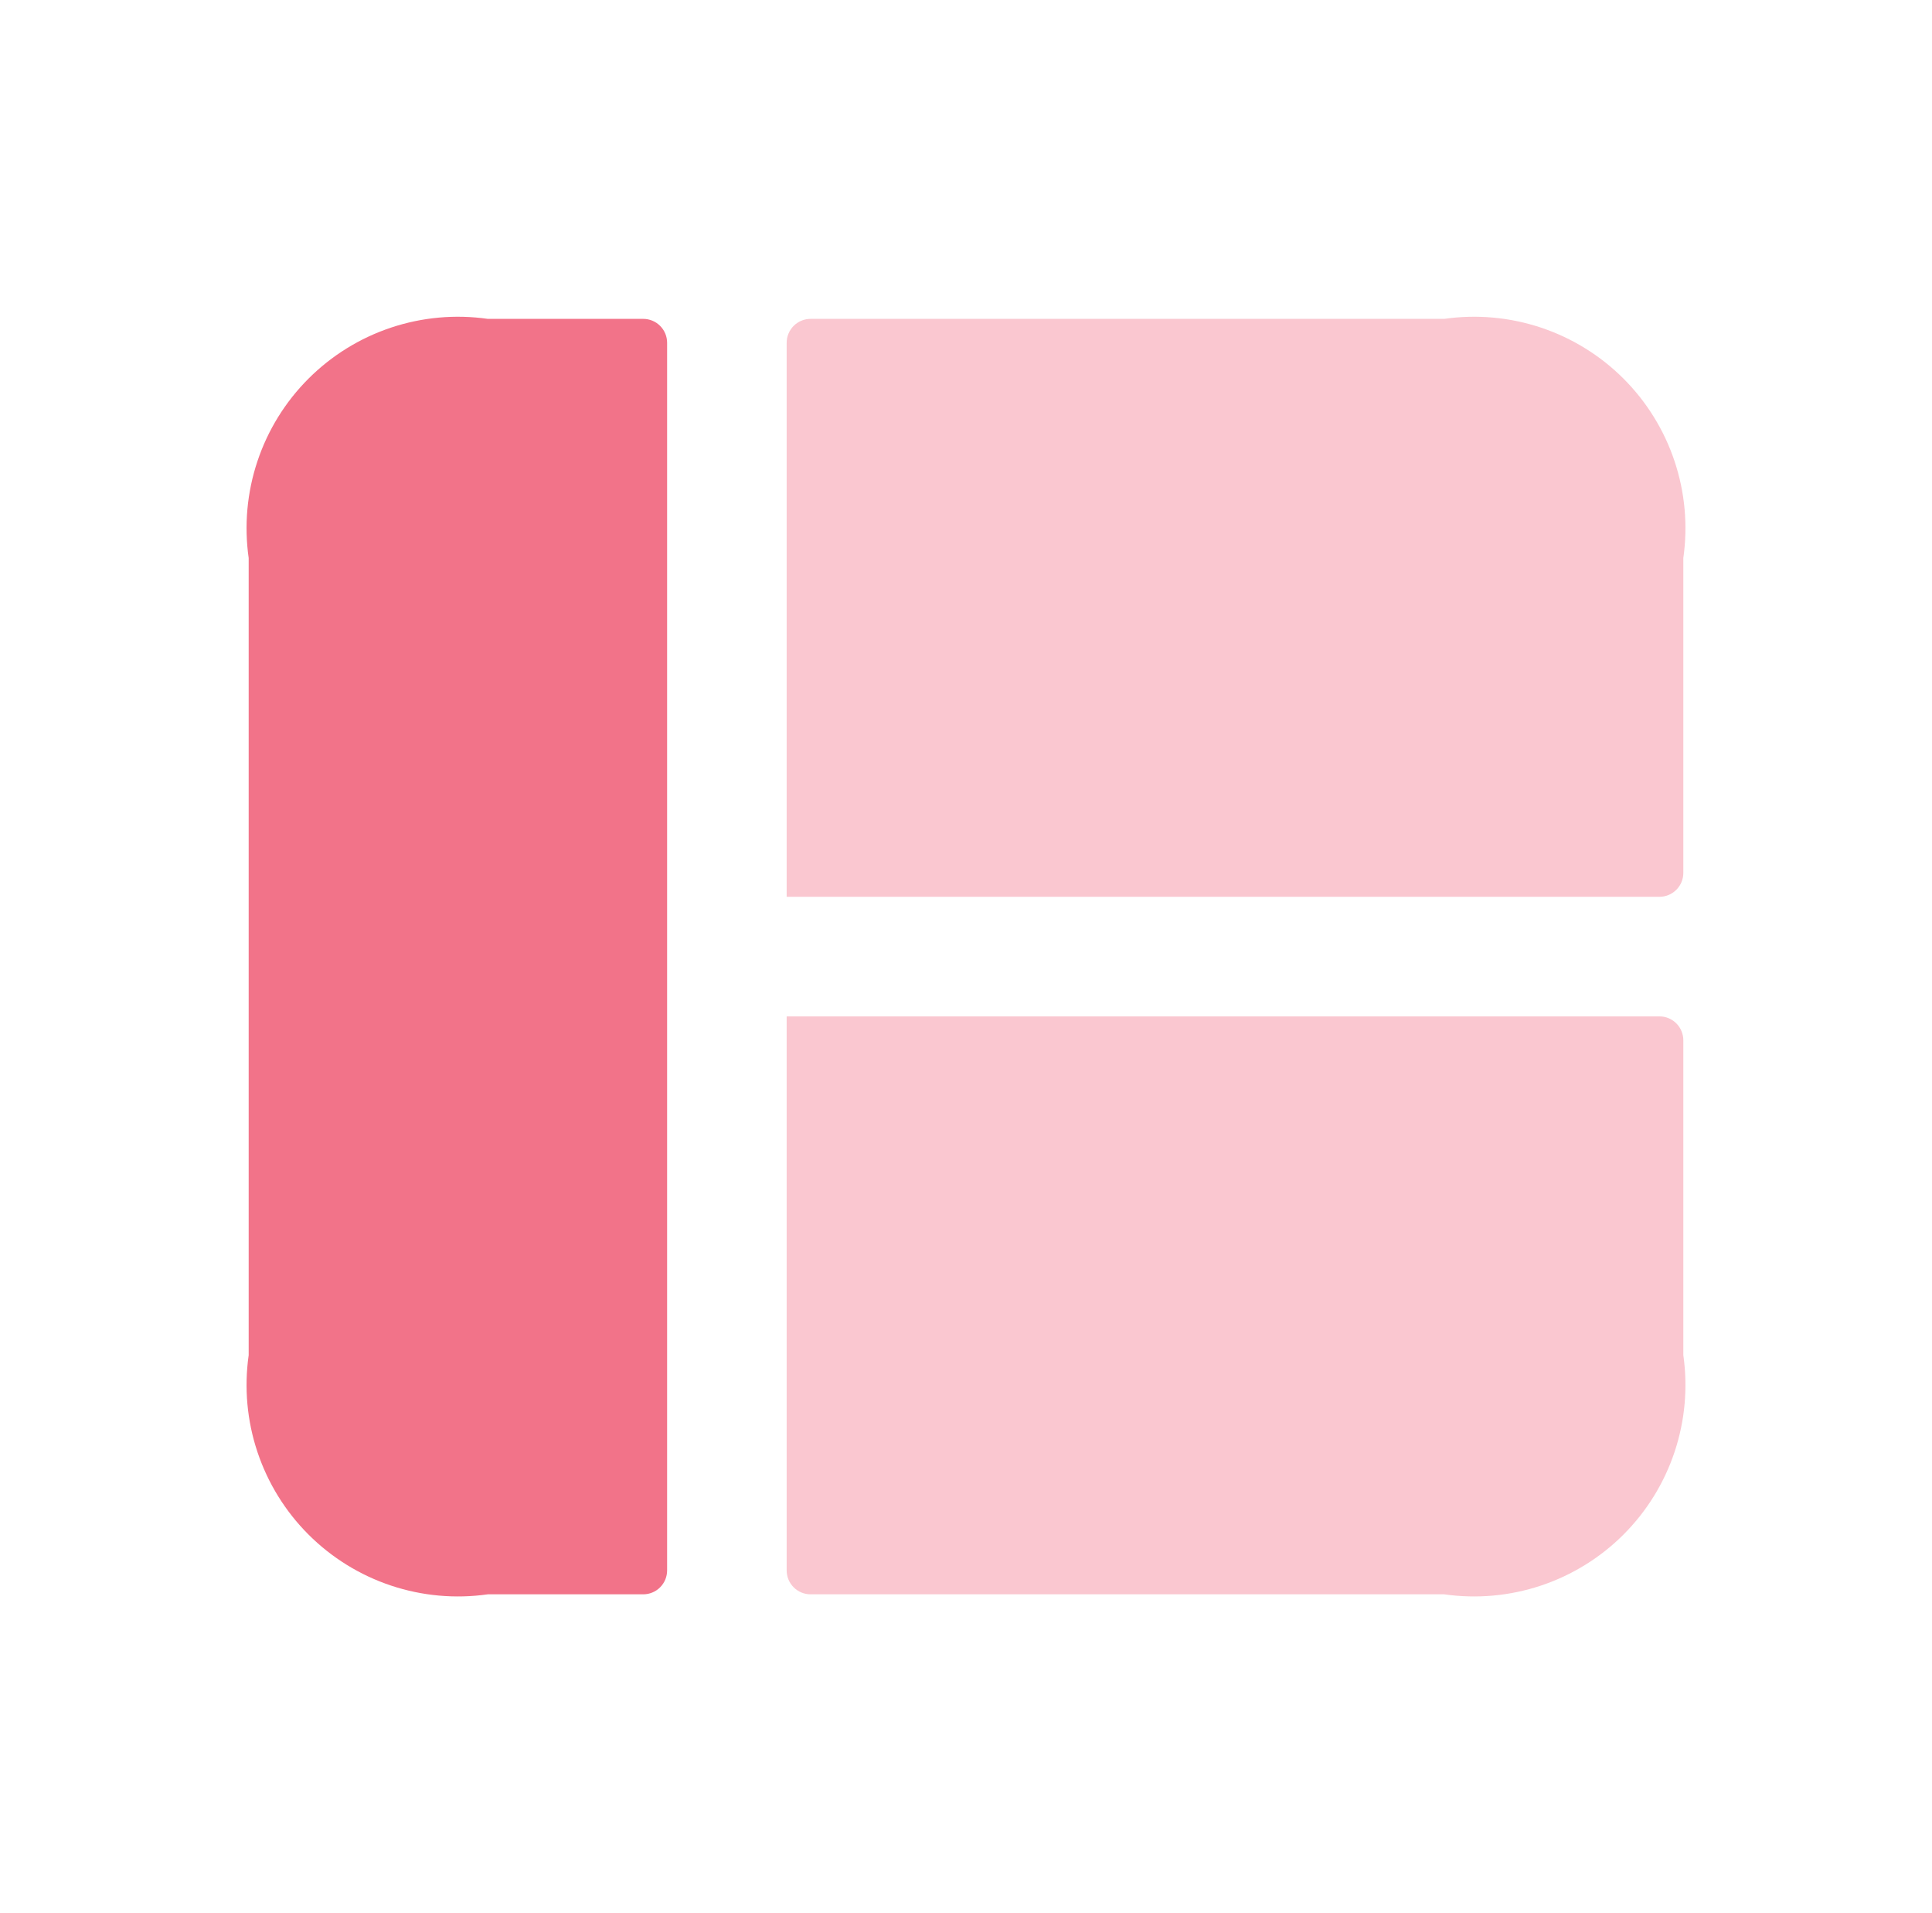
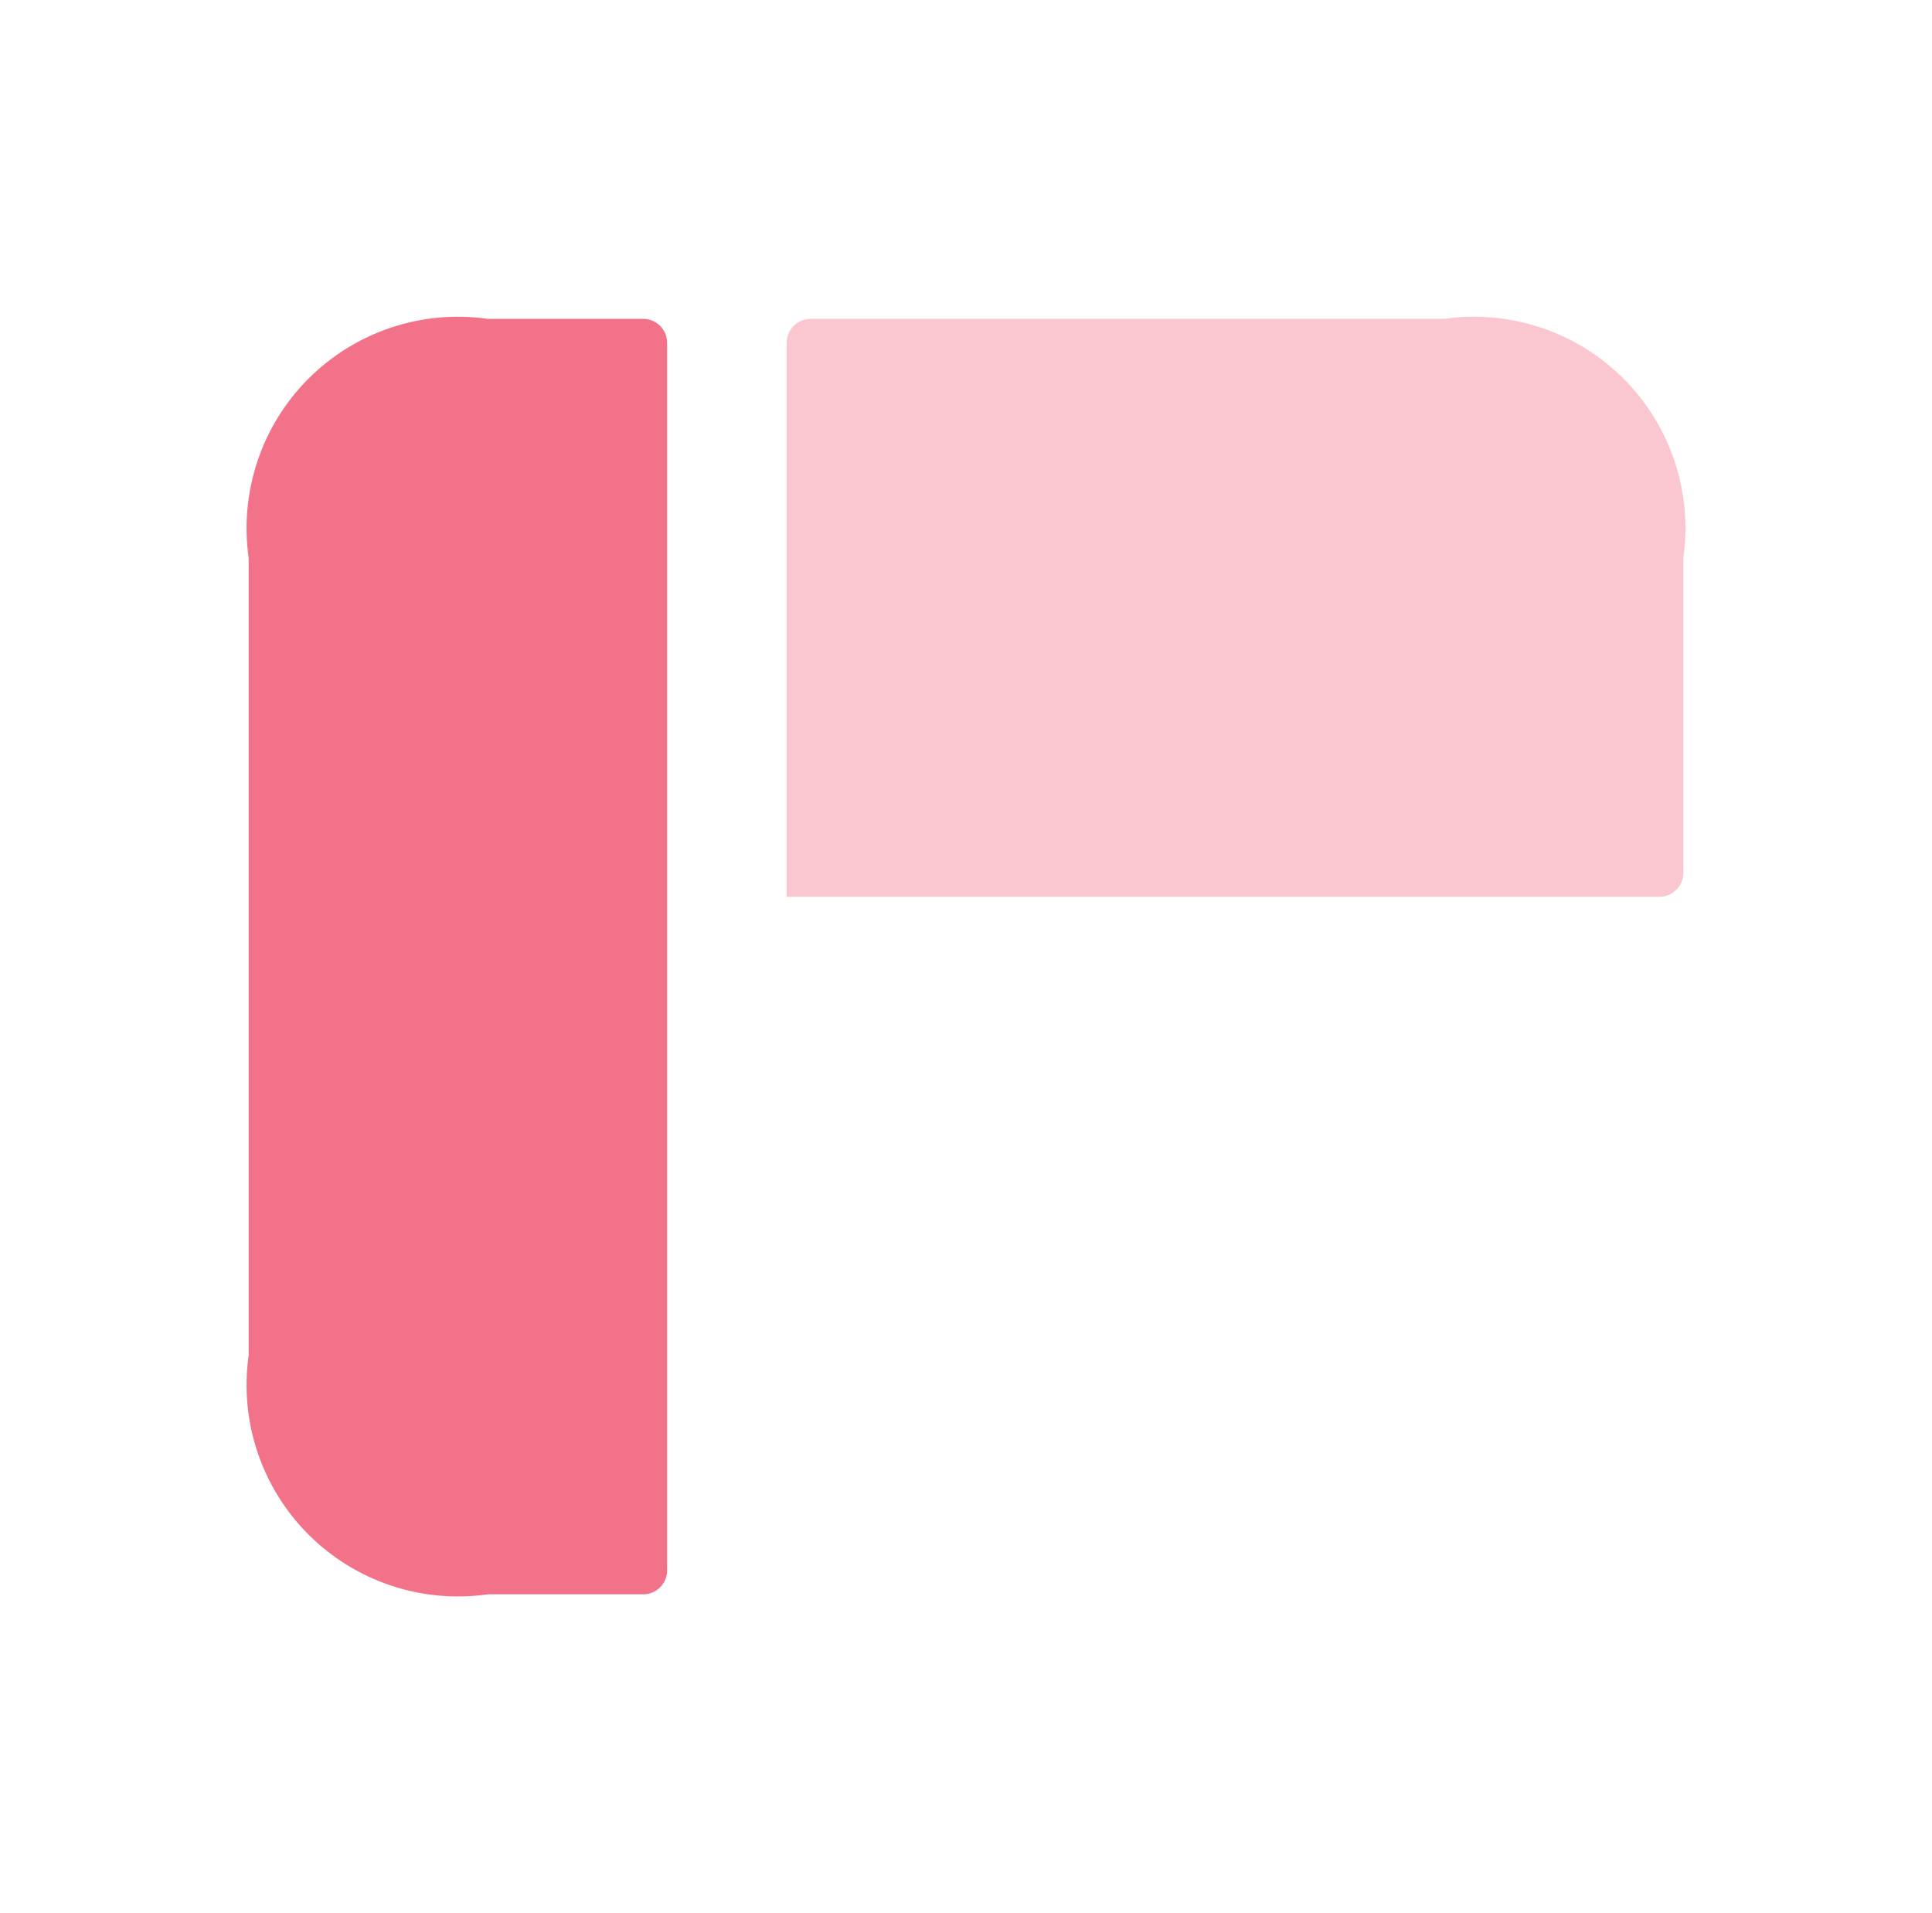
<svg xmlns="http://www.w3.org/2000/svg" width="101" height="100" viewBox="0 0 101 100" fill="none">
  <path d="M25.5 16.667H33.625C33.956 16.667 34.275 16.798 34.509 17.033C34.743 17.267 34.875 17.585 34.875 17.917V82.083C34.875 82.415 34.743 82.733 34.509 82.967C34.275 83.202 33.956 83.333 33.625 83.333H25.5C23.802 83.576 22.071 83.419 20.444 82.877C18.817 82.334 17.338 81.42 16.126 80.208C14.913 78.995 13.999 77.516 13.457 75.889C12.914 74.262 12.758 72.531 13 70.833V29.167C12.758 27.469 12.914 25.738 13.457 24.111C13.999 22.484 14.913 21.005 16.126 19.792C17.338 18.58 18.817 17.666 20.444 17.123C22.071 16.581 23.802 16.424 25.5 16.667V16.667Z" fill="#F27389" />
  <path opacity="0.4" d="M88 29.167V45.625C88 45.956 87.868 46.275 87.634 46.509C87.4 46.743 87.082 46.875 86.75 46.875H41.125V17.917C41.125 17.753 41.157 17.59 41.22 17.438C41.283 17.287 41.375 17.149 41.491 17.033C41.607 16.917 41.745 16.825 41.897 16.762C42.048 16.699 42.211 16.667 42.375 16.667H75.5C77.198 16.424 78.929 16.581 80.556 17.123C82.183 17.666 83.662 18.58 84.874 19.792C86.087 21.005 87.001 22.484 87.543 24.111C88.086 25.738 88.242 27.469 88 29.167V29.167Z" fill="#F27389" />
-   <path opacity="0.4" d="M41.125 53.125H86.75C86.914 53.125 87.077 53.157 87.228 53.22C87.38 53.283 87.518 53.375 87.634 53.491C87.75 53.607 87.842 53.745 87.905 53.897C87.968 54.048 88 54.211 88 54.375V70.833C88.242 72.531 88.086 74.262 87.543 75.889C87.001 77.516 86.087 78.995 84.874 80.208C83.662 81.42 82.183 82.334 80.556 82.877C78.929 83.419 77.198 83.576 75.5 83.333H42.375C42.211 83.333 42.048 83.301 41.897 83.238C41.745 83.175 41.607 83.083 41.491 82.967C41.375 82.851 41.283 82.713 41.22 82.562C41.157 82.41 41.125 82.248 41.125 82.083V53.125Z" fill="#F27389" />
</svg>